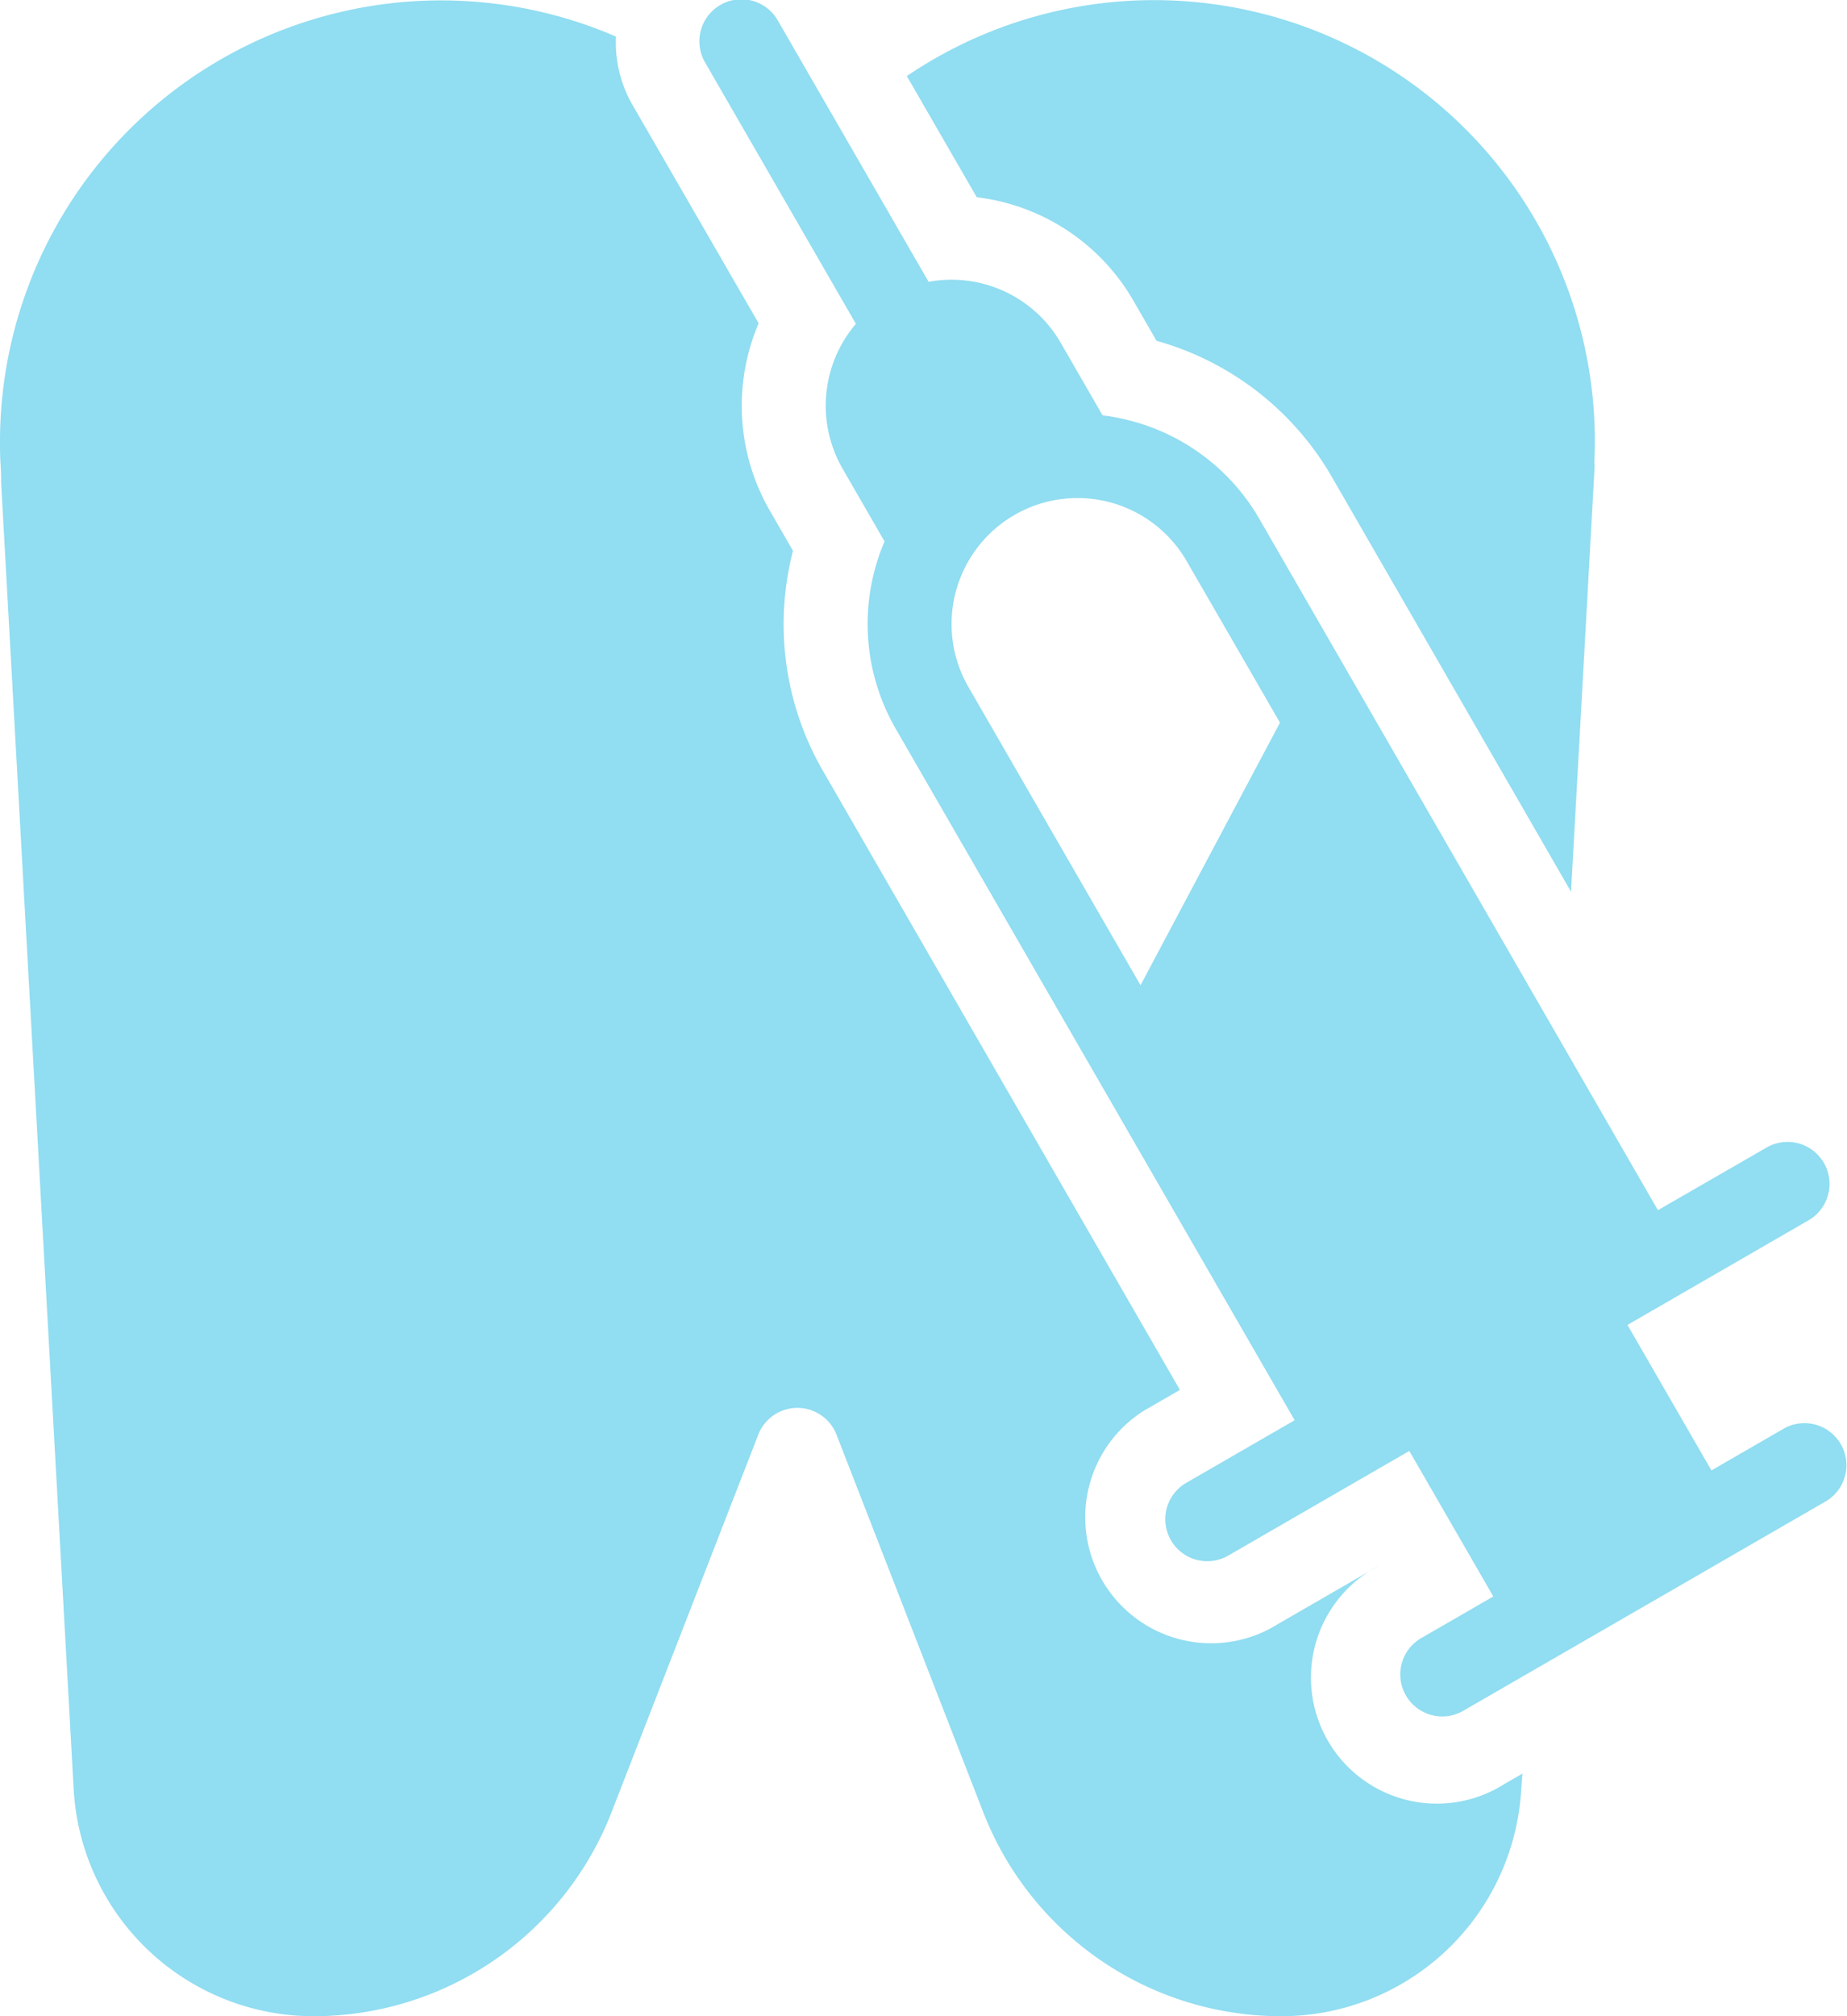
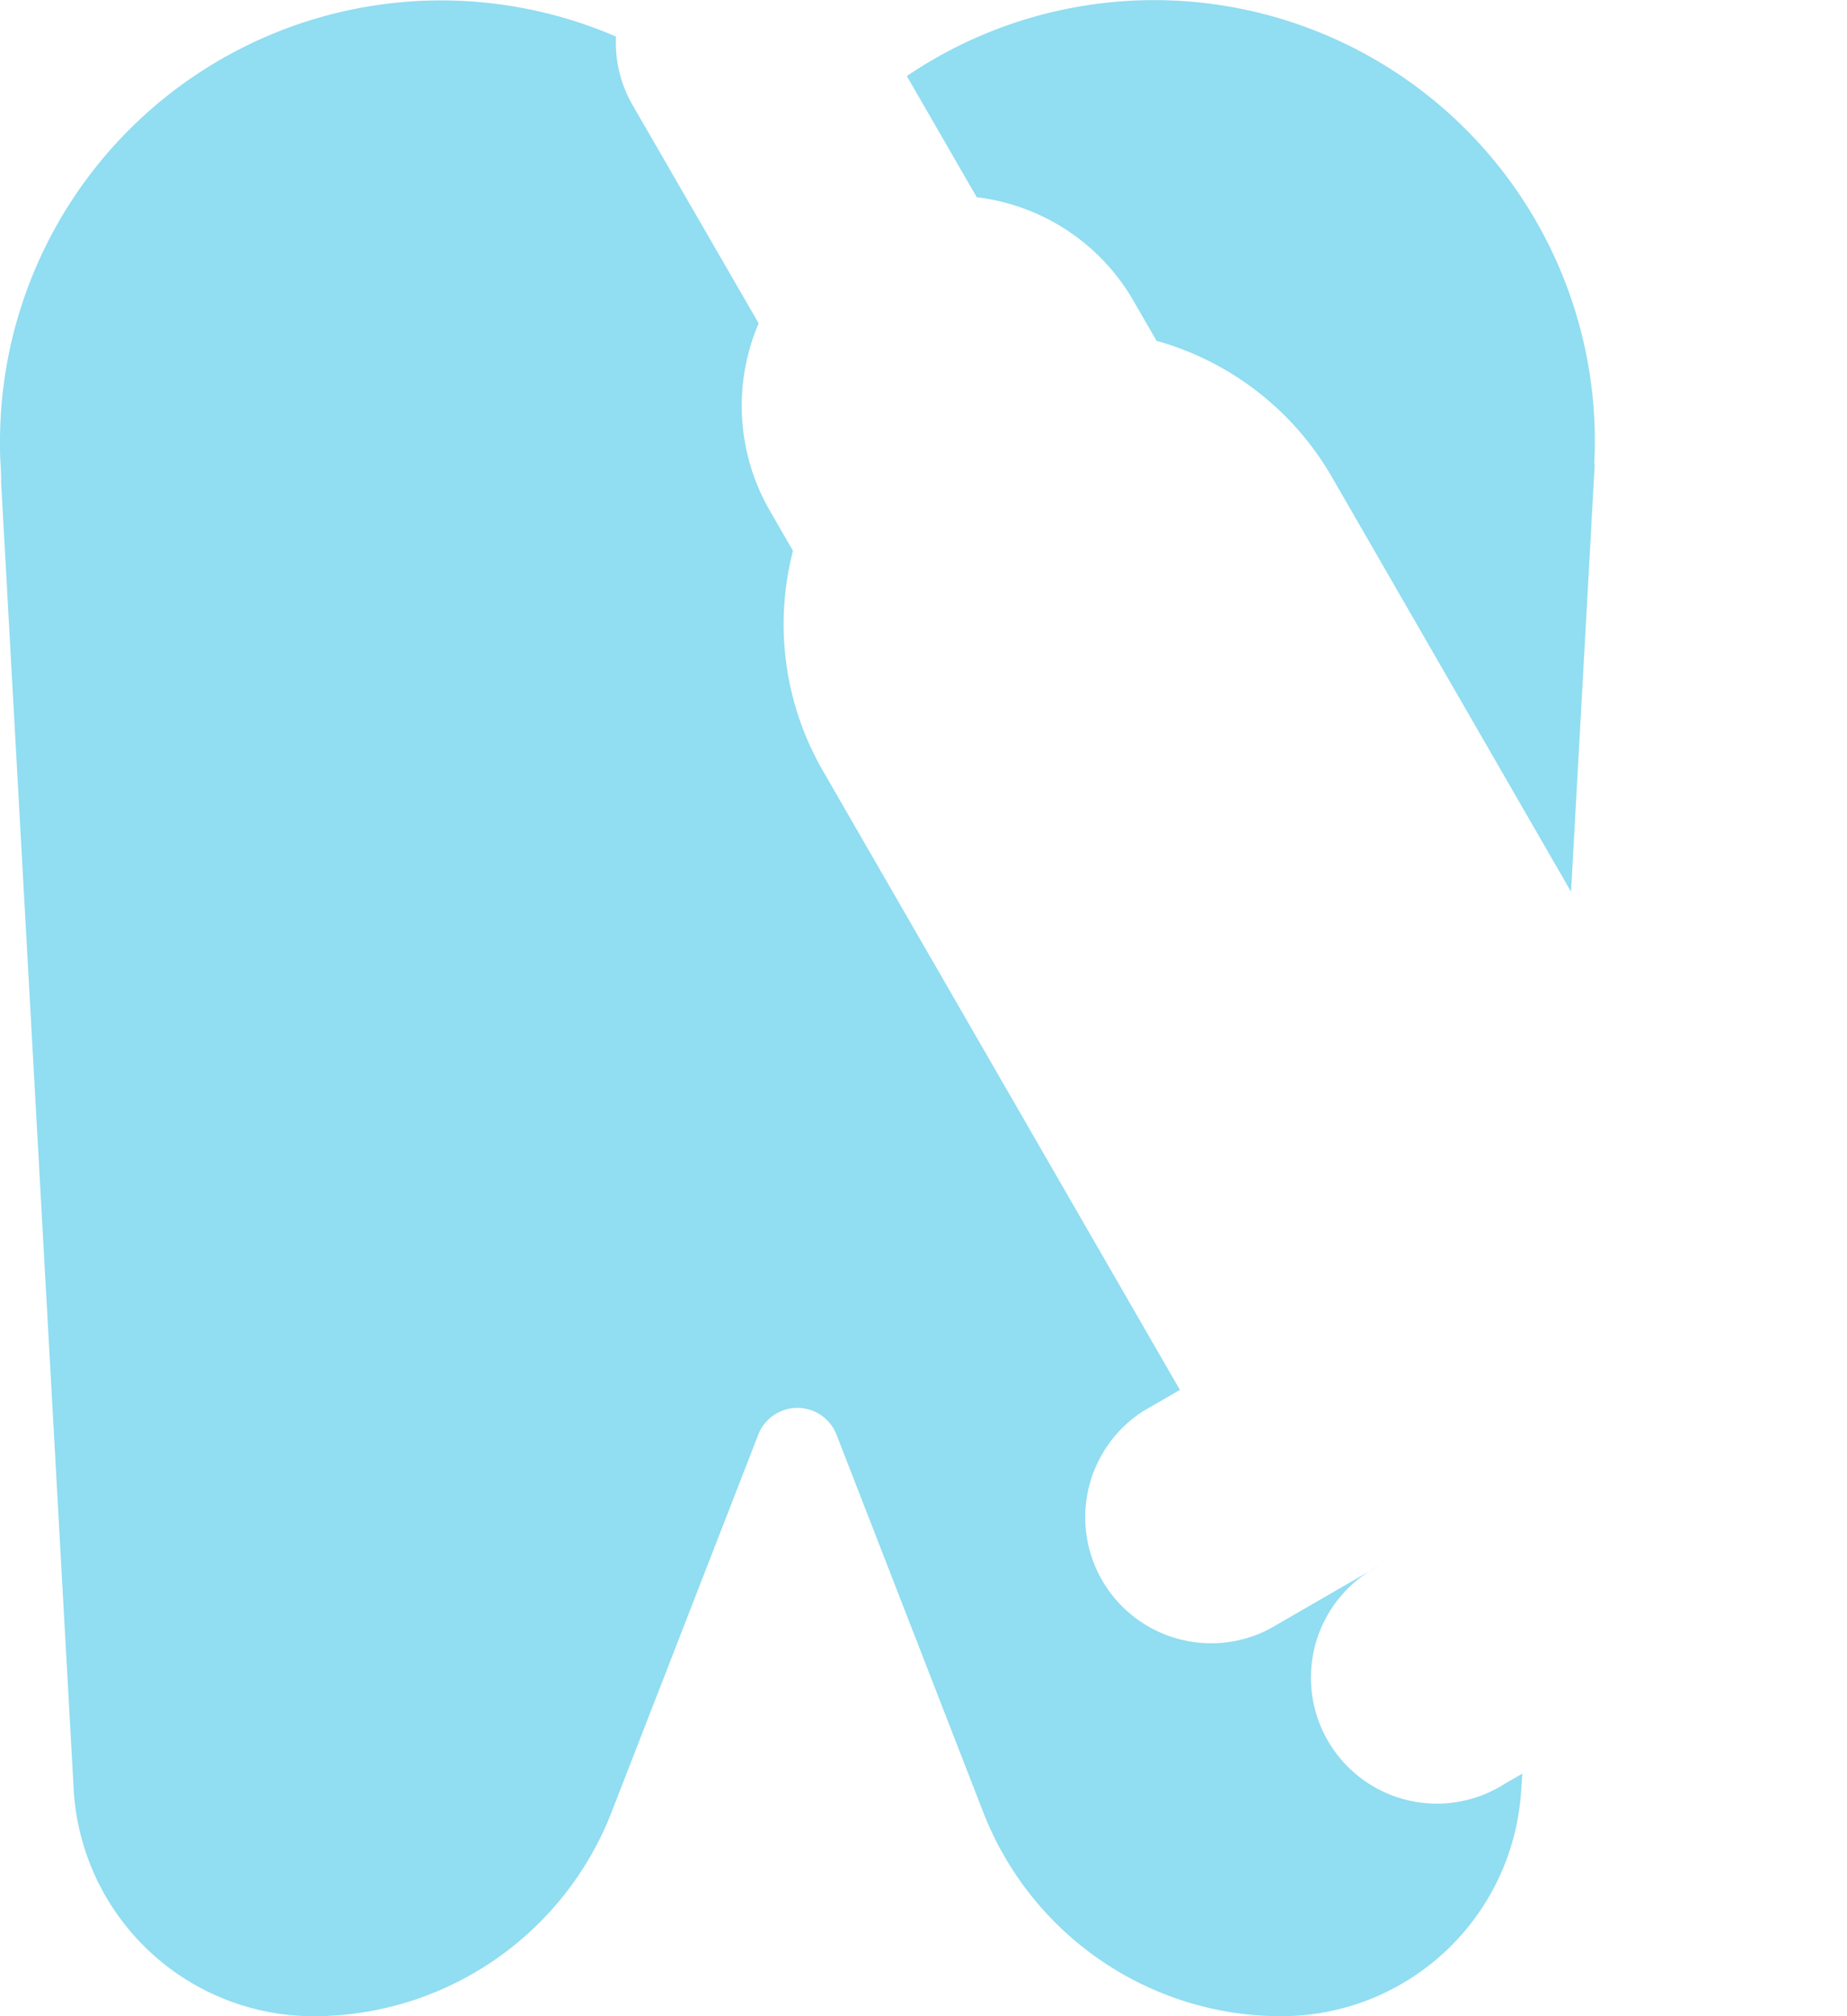
<svg xmlns="http://www.w3.org/2000/svg" width="34.756" height="37.916" viewBox="0 0 34.756 37.916">
  <g id="Group_28307" data-name="Group 28307" transform="translate(6779 4655)">
    <g id="Group_26753" data-name="Group 26753" transform="translate(-6779 -4655)">
      <g id="Icon" transform="translate(0 0)">
        <g id="Group_26751" data-name="Group 26751" transform="translate(13.168 0)">
-           <path id="Path_13173" data-name="Path 13173" d="M85.608,62.09a2.371,2.371,0,0,0-.25,2.725l.789,1.367a3.942,3.942,0,0,0,.212,3.526l7.505,13-2.052,1.185a.79.79,0,0,0,.79,1.368l3.42-1.975,1.58,2.736-1.368.79a.79.79,0,0,0,.79,1.368l6.841-3.95a.79.79,0,0,0-.79-1.368l-1.368.79-1.58-2.736,3.42-1.975a.79.79,0,0,0-.79-1.368L100.7,78.758l-7.5-13a3.949,3.949,0,0,0-2.4-1.84,3.9,3.9,0,0,0-.55-.107l-.79-1.368A2.371,2.371,0,0,0,86.976,61.3l-2.832-4.905a.79.79,0,1,0-1.368.79Zm7.98,7.5L91.831,66.55a2.371,2.371,0,0,0-3.194-.891l-.028.015-.015.009a2.358,2.358,0,0,0-.867.867l-.012.02a2.367,2.367,0,0,0,.011,2.35l3.238,5.608Z" transform="translate(-82.67 -56)" fill="#91ddf1" fill-rule="evenodd" />
-         </g>
+           </g>
        <g id="Group_26752" data-name="Group 26752" transform="translate(0 0)">
          <path id="Path_13174" data-name="Path 13174" d="M94.648,89.354l-.337.194a2.37,2.37,0,1,1-2.37-4.1l-2.052,1.185a2.37,2.37,0,0,1-2.37-4.1l.684-.395L81.488,70.5a5.506,5.506,0,0,1-.566-4.141l-.434-.753a3.942,3.942,0,0,1-.212-3.526l-2.37-4.1a2.353,2.353,0,0,1-.315-1.292A8.3,8.3,0,0,0,66,64.294c0,.146,0,.291.011.436.022.416.013.421-.009,0,0,0,.961,17.3,1.384,24.912A4.523,4.523,0,0,0,71.9,93.916h0a6.018,6.018,0,0,0,5.608-3.837l2.761-7.1a.79.79,0,0,1,1.472,0l2.761,7.1a6.018,6.018,0,0,0,5.608,3.837h0a4.523,4.523,0,0,0,4.516-4.272ZM83.065,57.432l1.315,2.277a3.946,3.946,0,0,1,2.948,1.946l.435.754a5.529,5.529,0,0,1,3.3,2.561l4.5,7.8.446-8.038-.009,0c.007-.145.011-.29.011-.436a8.294,8.294,0,0,0-12.952-6.862Z" transform="translate(-66 -56)" fill="#91ddf1" fill-rule="evenodd" />
        </g>
      </g>
    </g>
  </g>
</svg>